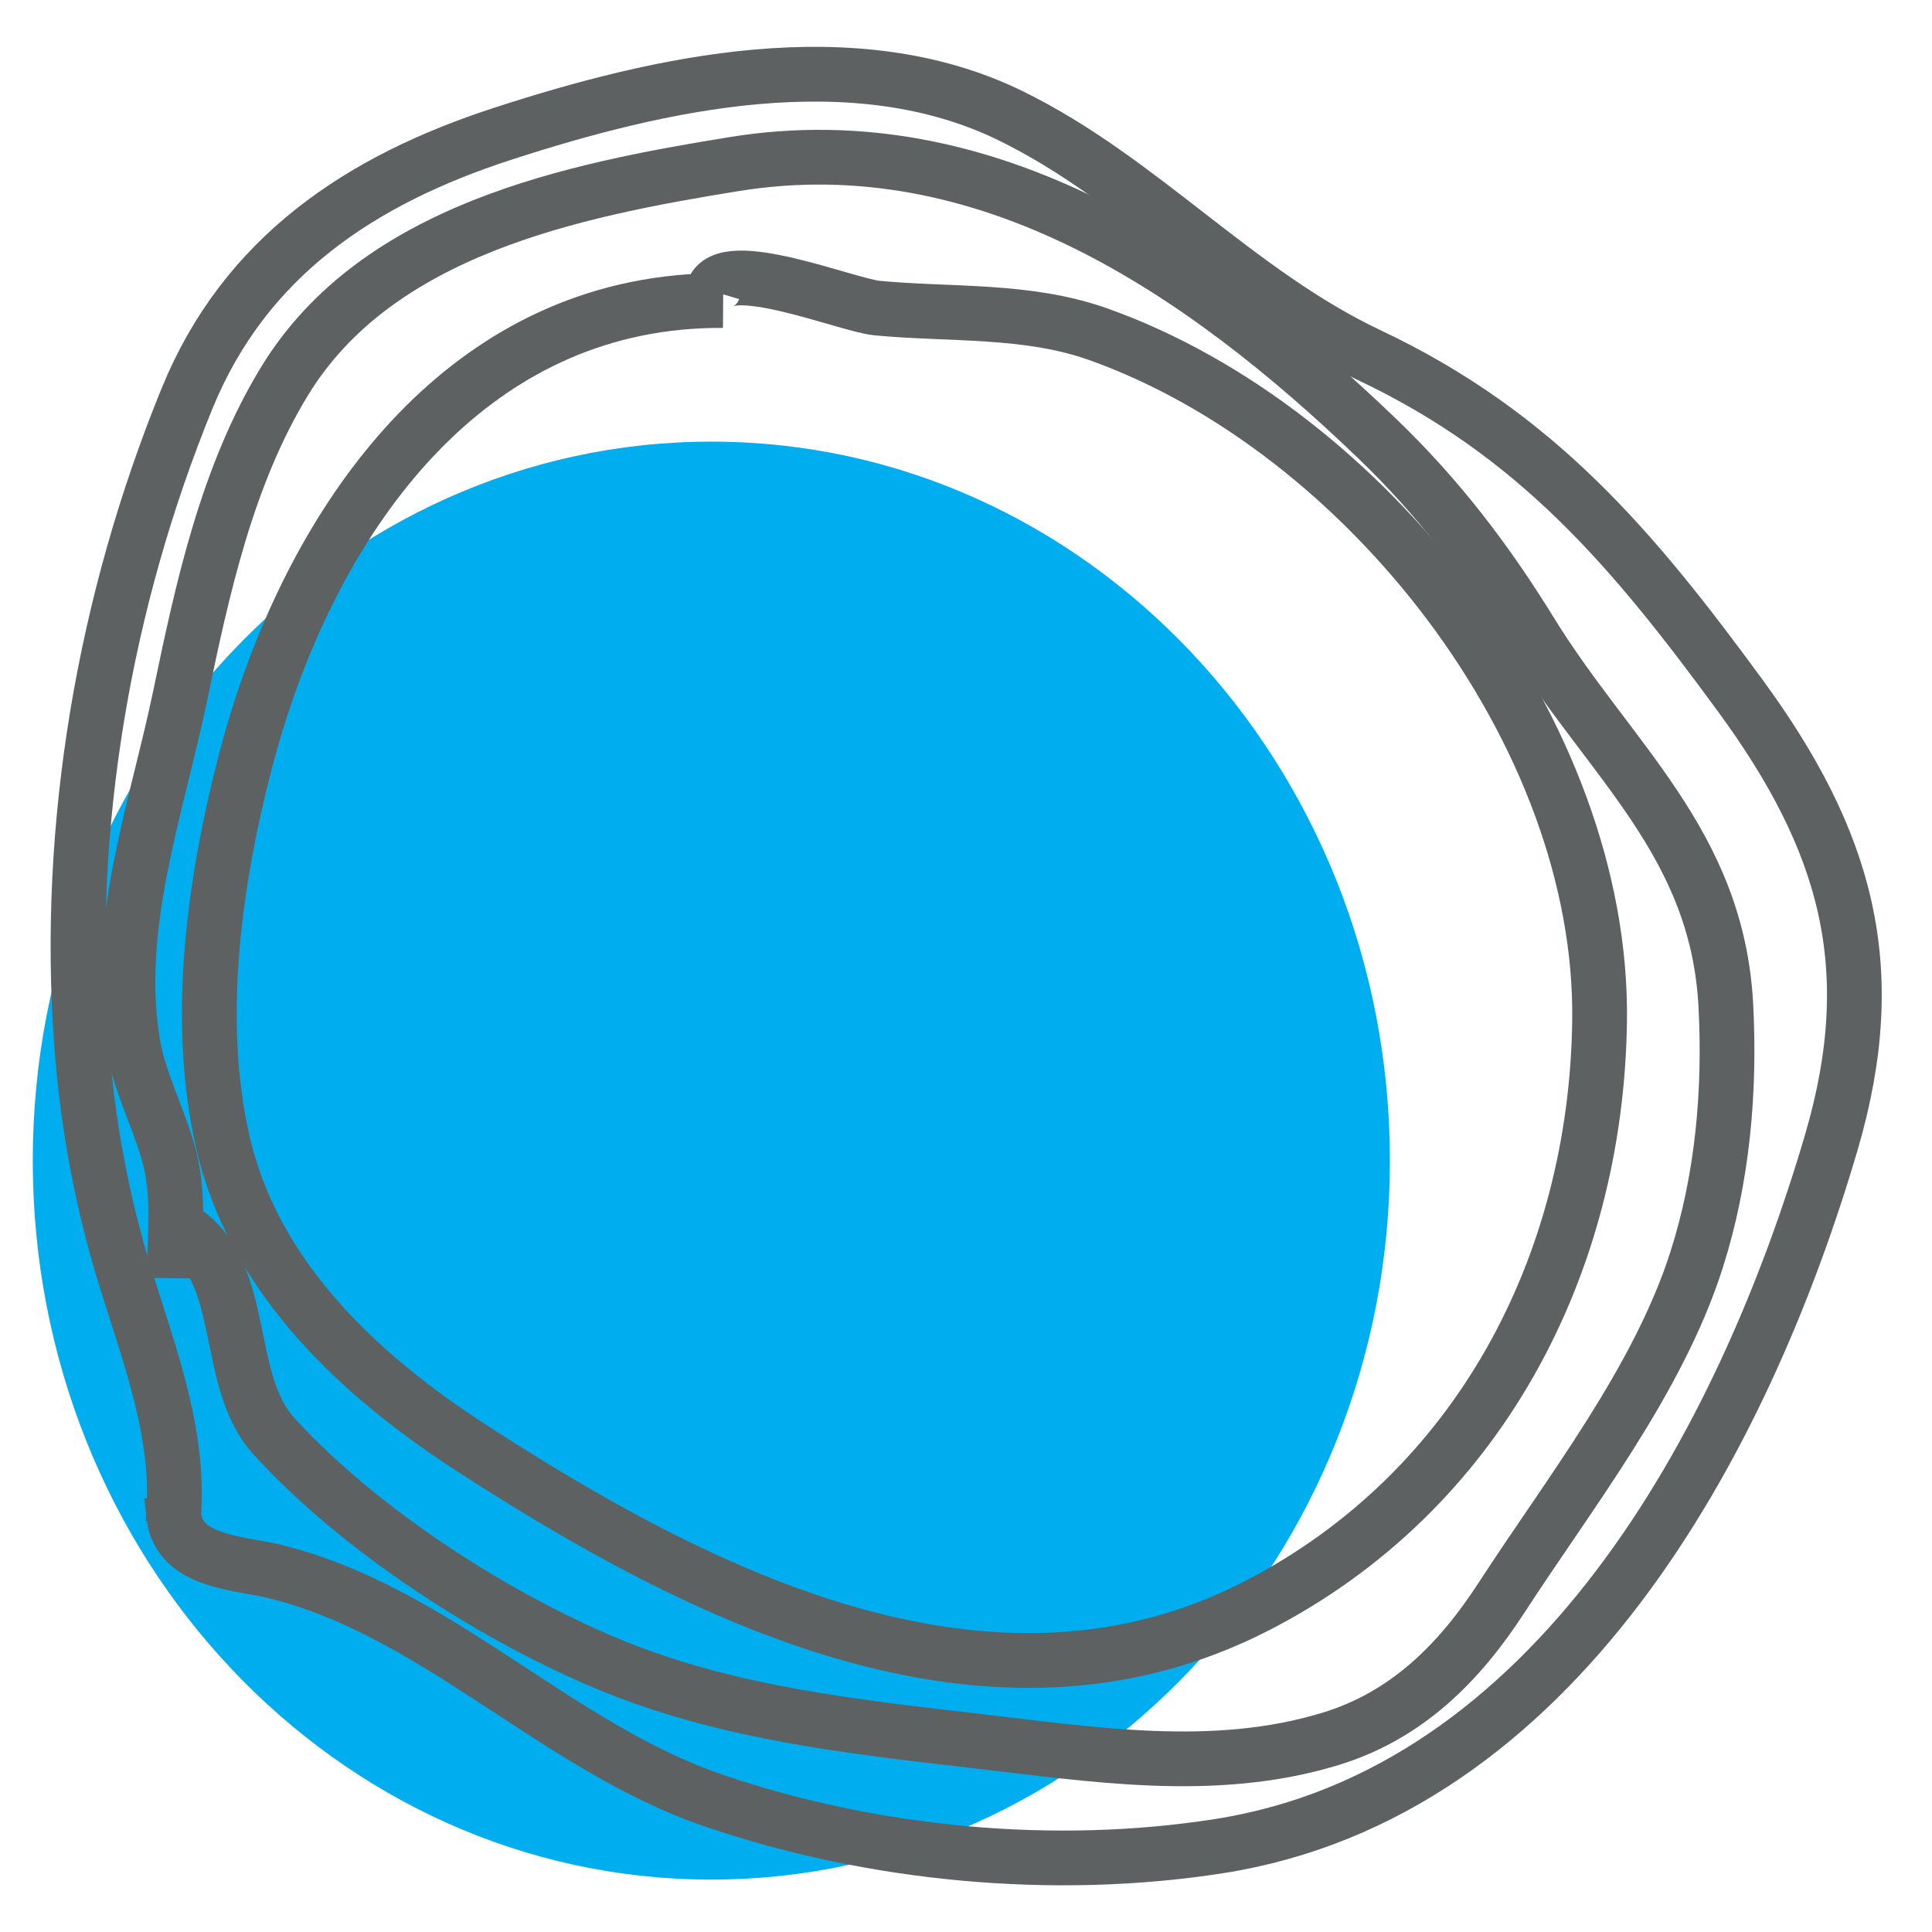
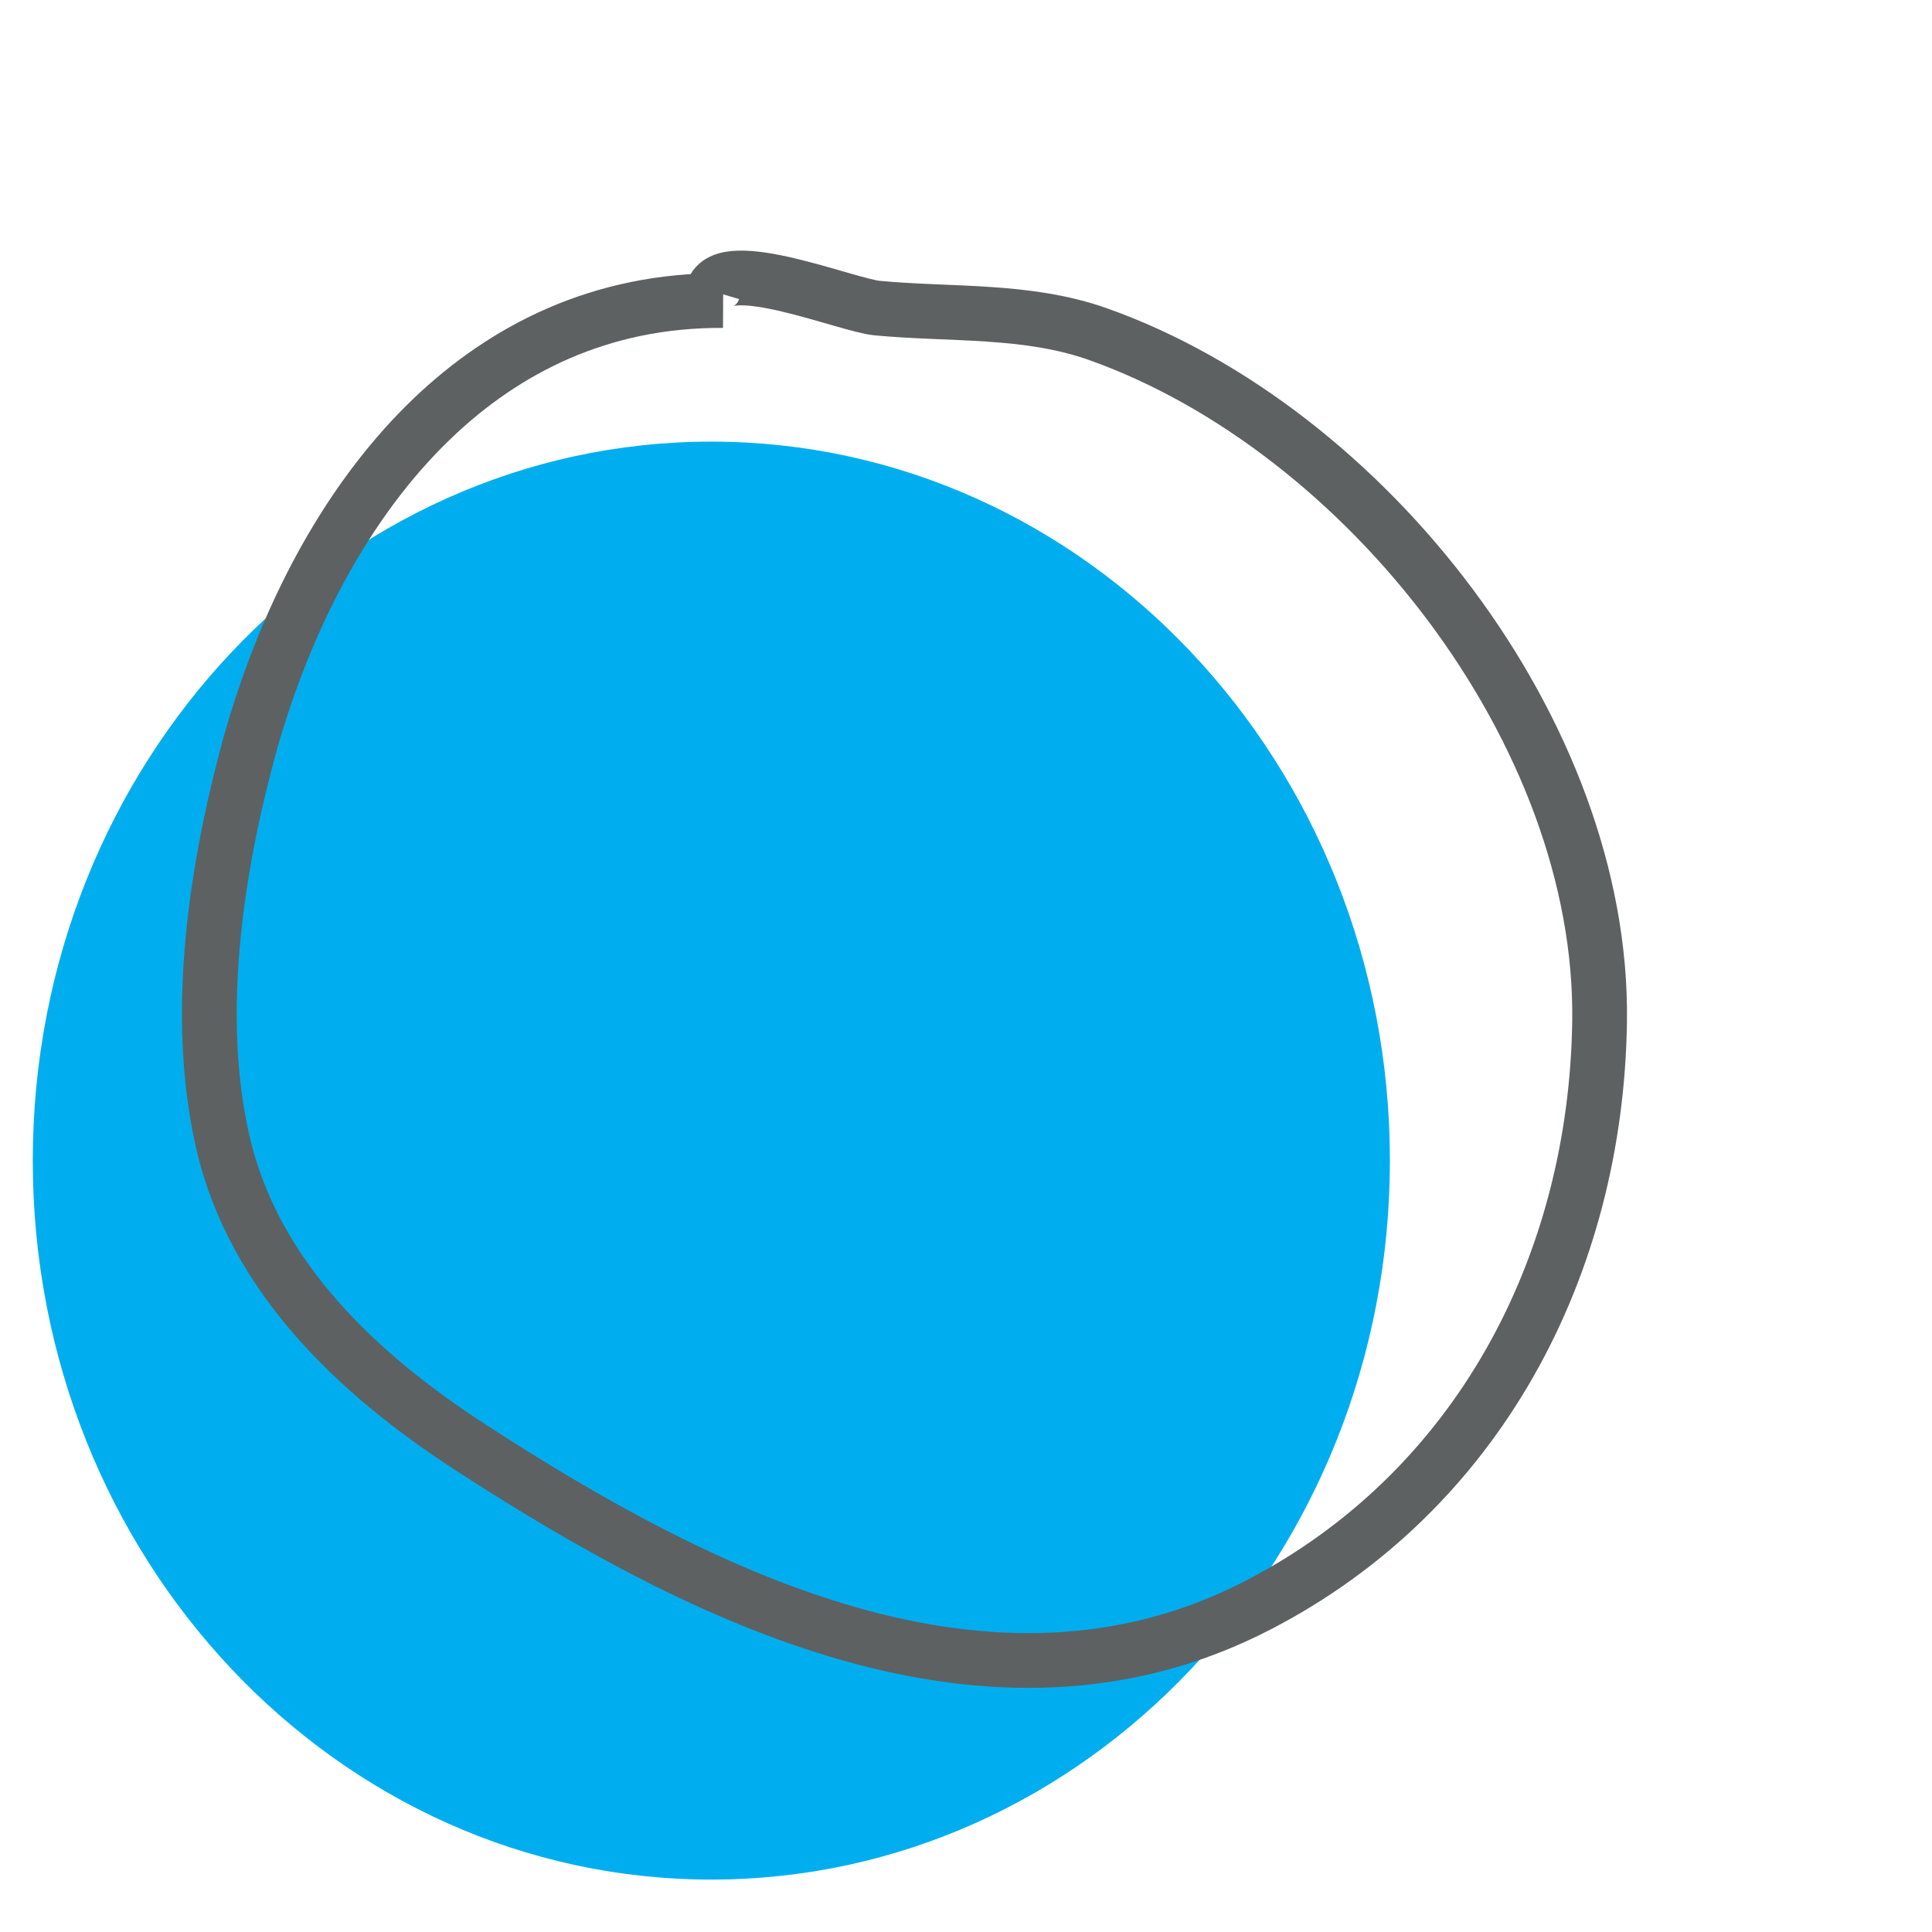
<svg xmlns="http://www.w3.org/2000/svg" width="100%" height="100%" viewBox="0 0 150 150" version="1.1" xml:space="preserve" style="fill-rule:evenodd;clip-rule:evenodd;stroke-miterlimit:2;">
  <g transform="matrix(4.167,0,0,4.167,-100.739,-0.032)">
    <path d="M37.429,35.028C44.411,35.028 50.072,29.031 50.072,21.632C50.072,14.234 44.411,8.236 37.429,8.236C30.447,8.236 24.786,14.234 24.786,21.632C24.786,29.031 30.447,35.028 37.429,35.028Z" style="fill:rgb(0,174,239);fill-rule:nonzero;" />
  </g>
  <g transform="matrix(4.167,0,0,4.167,-100.739,-0.032)">
    <path d="M37.457,5.434C37.662,4.75 39.962,5.696 40.518,5.748C41.895,5.878 43.312,5.764 44.638,6.235C49.615,8.007 54.052,13.659 53.979,19.034C53.917,23.588 51.718,27.801 47.598,29.924C42.622,32.488 37.219,29.748 32.95,26.98C30.856,25.621 28.902,23.803 28.326,21.282C27.804,18.997 28.172,16.392 28.76,14.147C29.72,10.487 32.024,6.598 36.003,5.768C36.544,5.655 37.097,5.604 37.649,5.607" style="fill:none;stroke:rgb(93,97,98);stroke-width:1.02px;" />
  </g>
  <g transform="matrix(4.167,0,0,4.167,-100.739,-0.032)">
-     <path d="M27.419,23.823C27.431,23.013 27.533,22.228 27.298,21.44C27.088,20.733 26.752,20.119 26.639,19.378C26.307,17.198 27.098,15.064 27.535,12.958C27.945,10.986 28.403,8.864 29.483,7.1C31.205,4.29 34.835,3.553 37.854,3.065C42.569,2.301 46.595,5.068 49.832,8.176C50.967,9.266 51.868,10.445 52.692,11.783C54.166,14.177 56.171,15.711 56.331,18.737C56.415,20.326 56.273,21.955 55.788,23.476C55.069,25.732 53.427,27.812 52.15,29.779C51.36,30.996 50.381,31.975 48.964,32.407C46.797,33.069 44.529,32.695 42.329,32.442C40.08,32.183 37.785,31.927 35.667,31.077C33.468,30.195 30.887,28.533 29.282,26.77C28.333,25.727 28.8,23.769 27.612,22.952" style="fill:none;stroke:rgb(93,97,98);stroke-width:1.02px;" />
-   </g>
+     </g>
  <g transform="matrix(4.167,0,0,4.167,-100.739,-0.032)">
-     <path d="M27.397,28.394C27.561,26.825 26.985,25.331 26.527,23.861C26.078,22.423 25.806,20.957 25.695,19.454C25.395,15.394 26.122,11.196 27.66,7.433C28.741,4.785 30.899,3.36 33.533,2.503C36.475,1.546 40.092,0.733 43.015,2.169C45.436,3.357 47.216,5.457 49.687,6.625C52.803,8.098 54.596,10.232 56.598,12.965C58.57,15.658 59.258,18.022 58.296,21.295C56.655,26.88 53.149,33.426 46.887,34.405C43.807,34.887 40.435,34.564 37.486,33.561C34.526,32.554 32.279,29.997 29.246,29.276C28.608,29.124 27.511,29.108 27.413,28.249C27.537,28.194 27.648,28.206 27.784,28.219" style="fill:none;stroke:rgb(93,97,98);stroke-width:1.02px;" />
-   </g>
+     </g>
</svg>